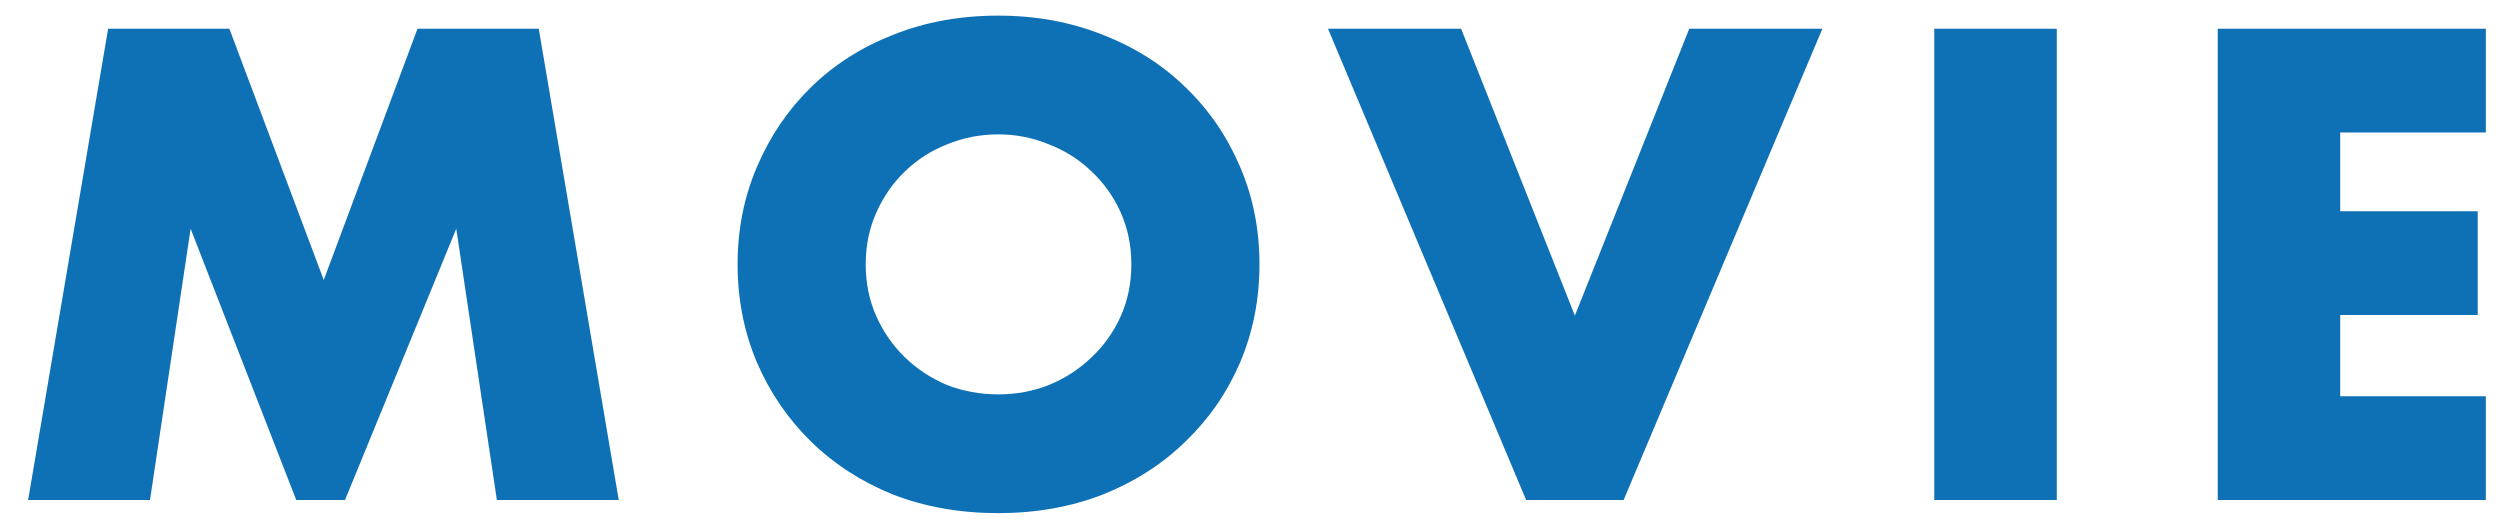
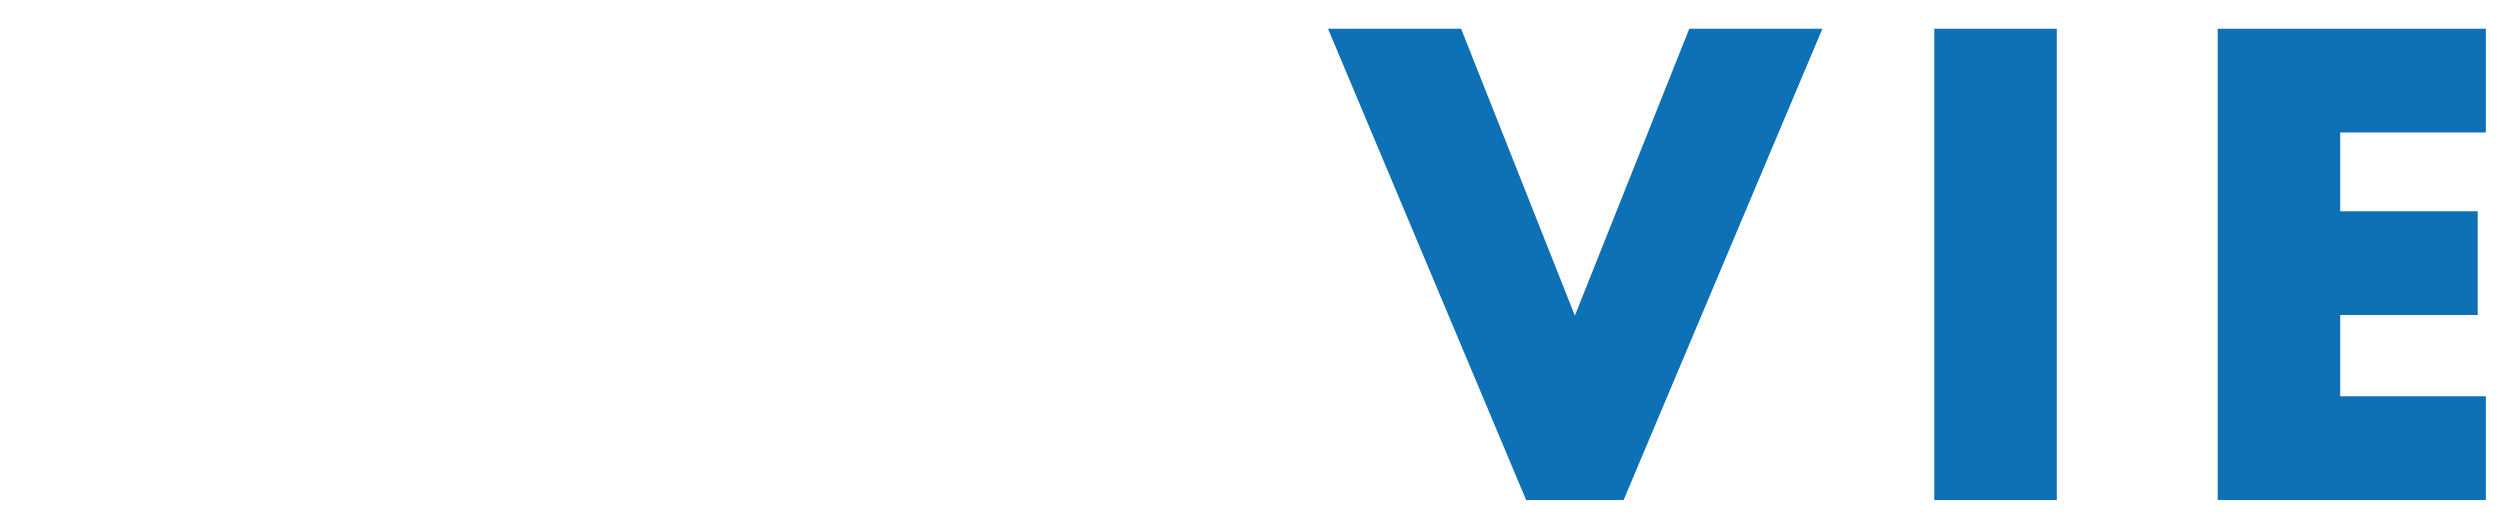
<svg xmlns="http://www.w3.org/2000/svg" width="80" height="17" viewBox="0 0 80 17" fill="none">
  <path d="M79.547 4.24H74.887V6.76H79.287V10.08H74.887V12.68H79.547V16H70.967V0.92H79.547V4.24Z" fill="#0E71B5" />
-   <path d="M65.817 0.92V16H61.897V0.92H65.817Z" fill="#0E71B5" />
+   <path d="M65.817 0.92V16H61.897V0.92H65.817" fill="#0E71B5" />
  <path d="M46.756 0.92L50.396 10.1L54.056 0.92H58.316L51.956 16H48.836L42.496 0.92H46.756Z" fill="#0E71B5" />
-   <path d="M27.703 8.46C27.703 9.06 27.816 9.613 28.043 10.12C28.27 10.627 28.576 11.067 28.963 11.44C29.35 11.813 29.796 12.107 30.303 12.32C30.823 12.52 31.37 12.62 31.943 12.62C32.516 12.62 33.056 12.52 33.563 12.32C34.083 12.107 34.536 11.813 34.923 11.44C35.323 11.067 35.636 10.627 35.863 10.12C36.09 9.613 36.203 9.06 36.203 8.46C36.203 7.86 36.09 7.307 35.863 6.8C35.636 6.293 35.323 5.853 34.923 5.48C34.536 5.107 34.083 4.82 33.563 4.62C33.056 4.407 32.516 4.3 31.943 4.3C31.37 4.3 30.823 4.407 30.303 4.62C29.796 4.82 29.35 5.107 28.963 5.48C28.576 5.853 28.27 6.293 28.043 6.8C27.816 7.307 27.703 7.86 27.703 8.46ZM23.603 8.46C23.603 7.34 23.81 6.3 24.223 5.34C24.636 4.367 25.21 3.52 25.943 2.8C26.676 2.08 27.55 1.52 28.563 1.12C29.59 0.707 30.716 0.5 31.943 0.5C33.156 0.5 34.276 0.707 35.303 1.12C36.33 1.52 37.21 2.08 37.943 2.8C38.69 3.52 39.27 4.367 39.683 5.34C40.096 6.3 40.303 7.34 40.303 8.46C40.303 9.58 40.096 10.627 39.683 11.6C39.27 12.56 38.69 13.4 37.943 14.12C37.21 14.84 36.33 15.407 35.303 15.82C34.276 16.22 33.156 16.42 31.943 16.42C30.716 16.42 29.59 16.22 28.563 15.82C27.55 15.407 26.676 14.84 25.943 14.12C25.21 13.4 24.636 12.56 24.223 11.6C23.81 10.627 23.603 9.58 23.603 8.46Z" fill="#0E71B5" />
-   <path d="M0.9 16L3.46 0.92H7.34L10.36 8.96L13.36 0.92H17.24L19.8 16H15.9L14.6 7.32L11.04 16H9.48L6.1 7.32L4.8 16H0.9Z" fill="#0E71B5" />
</svg>